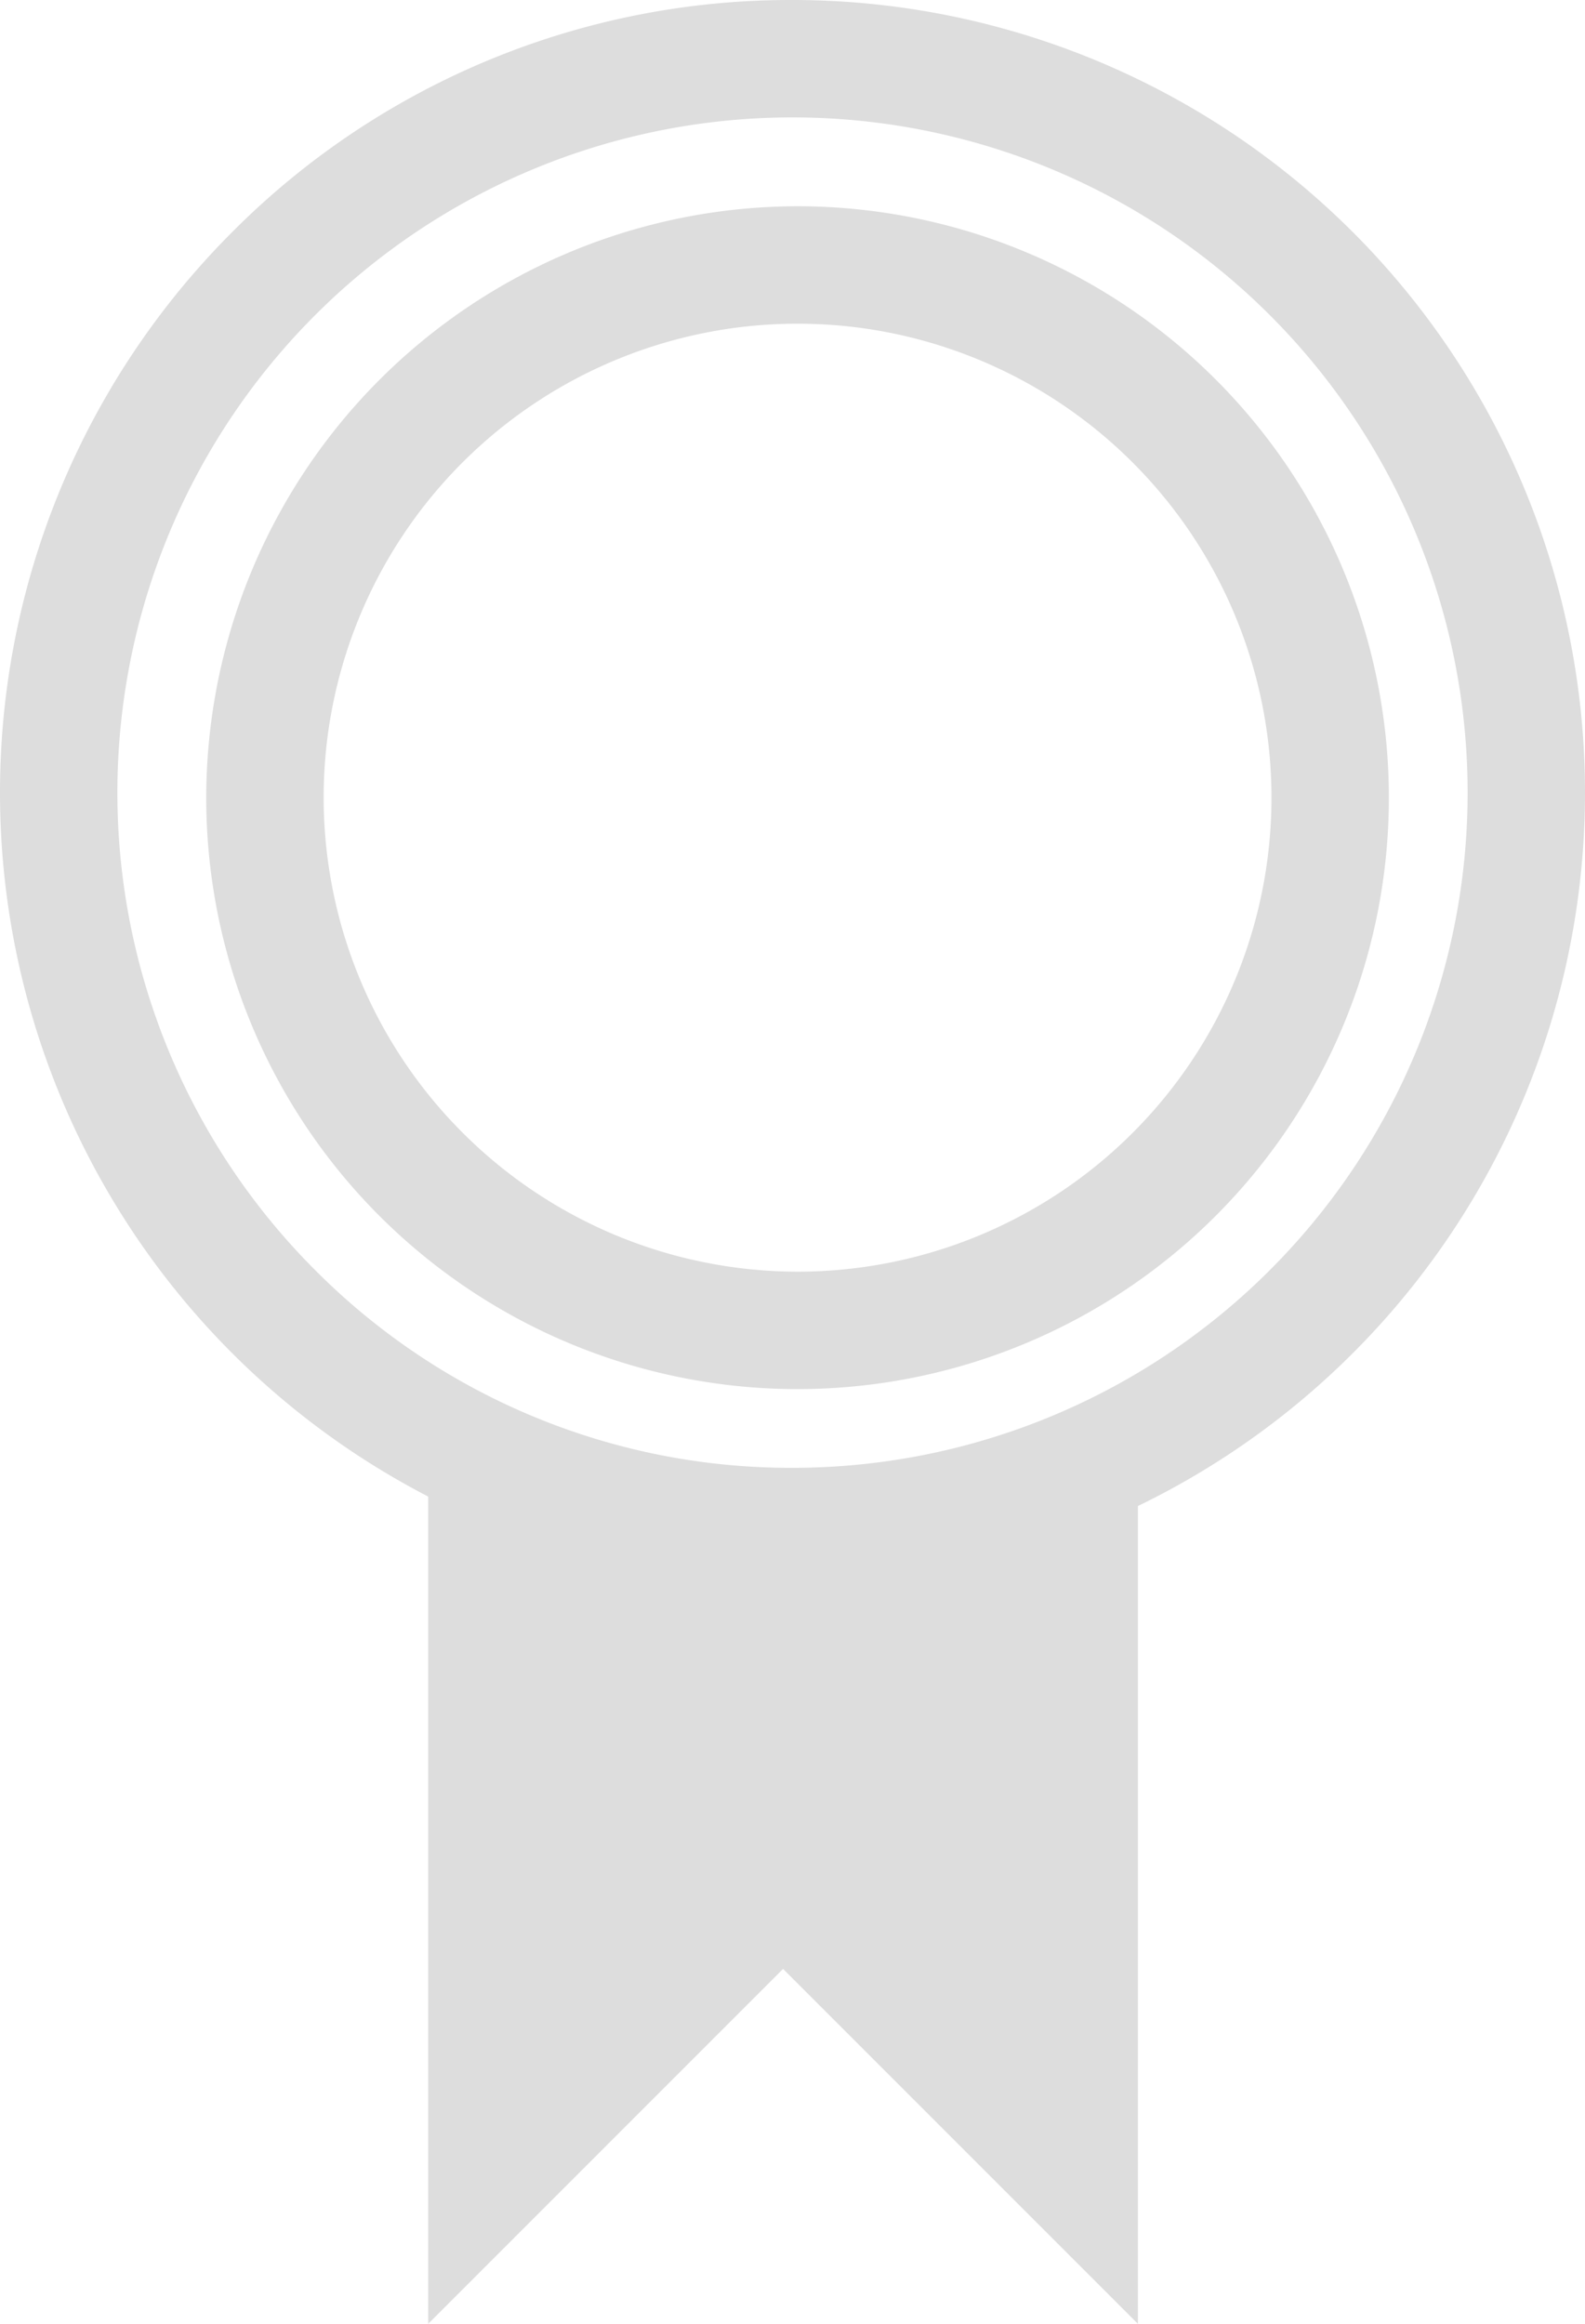
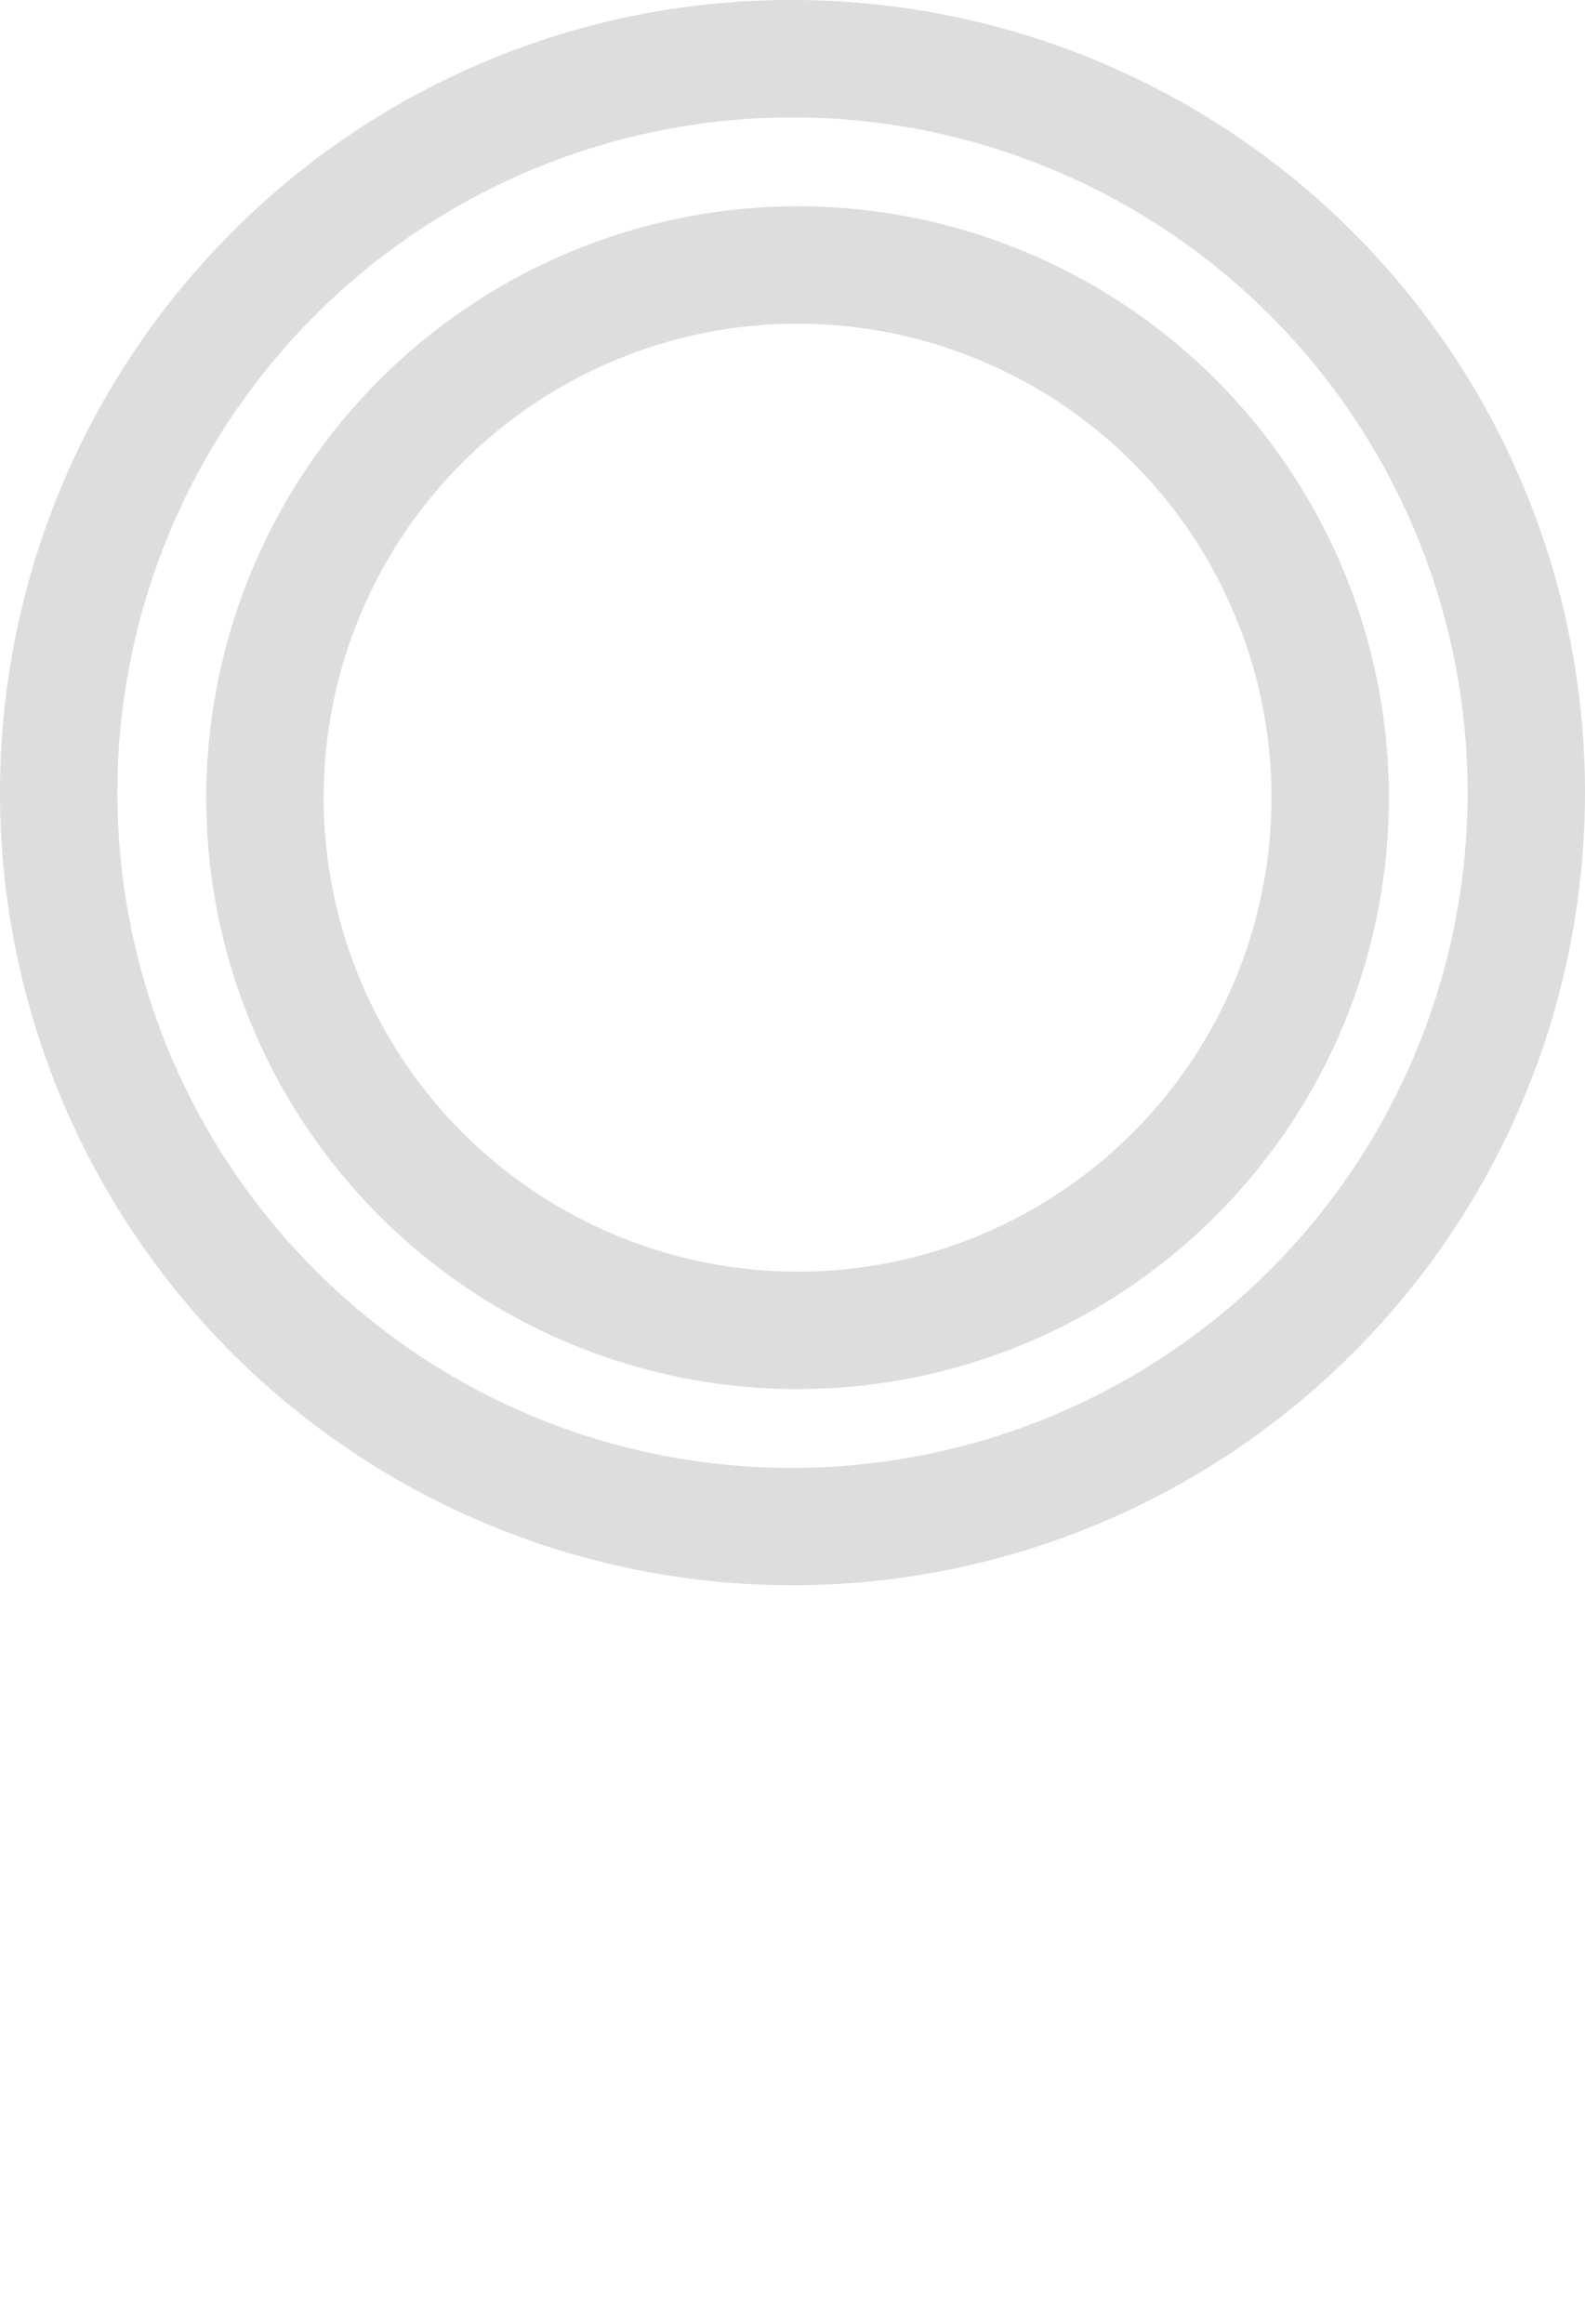
<svg xmlns="http://www.w3.org/2000/svg" width="27" height="39.58" viewBox="0 0 27 39.58">
  <g id="medal-silver" transform="translate(-8355.328 -392.63)">
    <path id="Tracé_324" data-name="Tracé 324" d="M12.5-1A13.5,13.5,0,0,1,26,12.5,13.5,13.5,0,0,1,2.954,22.046a13.5,13.5,0,0,1,0-19.092A13.412,13.412,0,0,1,12.5-1Zm0,25A11.5,11.5,0,0,0,20.632,4.368,11.5,11.5,0,0,0,4.368,20.632,11.425,11.425,0,0,0,12.5,24Z" transform="translate(8356.328 393.63)" fill="#ddd" />
    <path id="Tracé_325" data-name="Tracé 325" d="M9.073-1A10.073,10.073,0,1,1-1,9.073,10.085,10.085,0,0,1,9.073-1Zm0,18.146A8.073,8.073,0,1,0,1,9.073,8.082,8.082,0,0,0,9.073,17.146Z" transform="translate(8359.841 397.143)" fill="#ddd" />
-     <path id="Tracé_323" data-name="Tracé 323" d="M452.519,1060.6a12.763,12.763,0,0,1-6.283-1.65h-.009v14.813l6.045-6.045,6.045,6.045v-14.559a12.762,12.762,0,0,1-5.8,1.4Z" transform="translate(7916.395 -641.554)" fill="#ddd" />
  </g>
</svg>